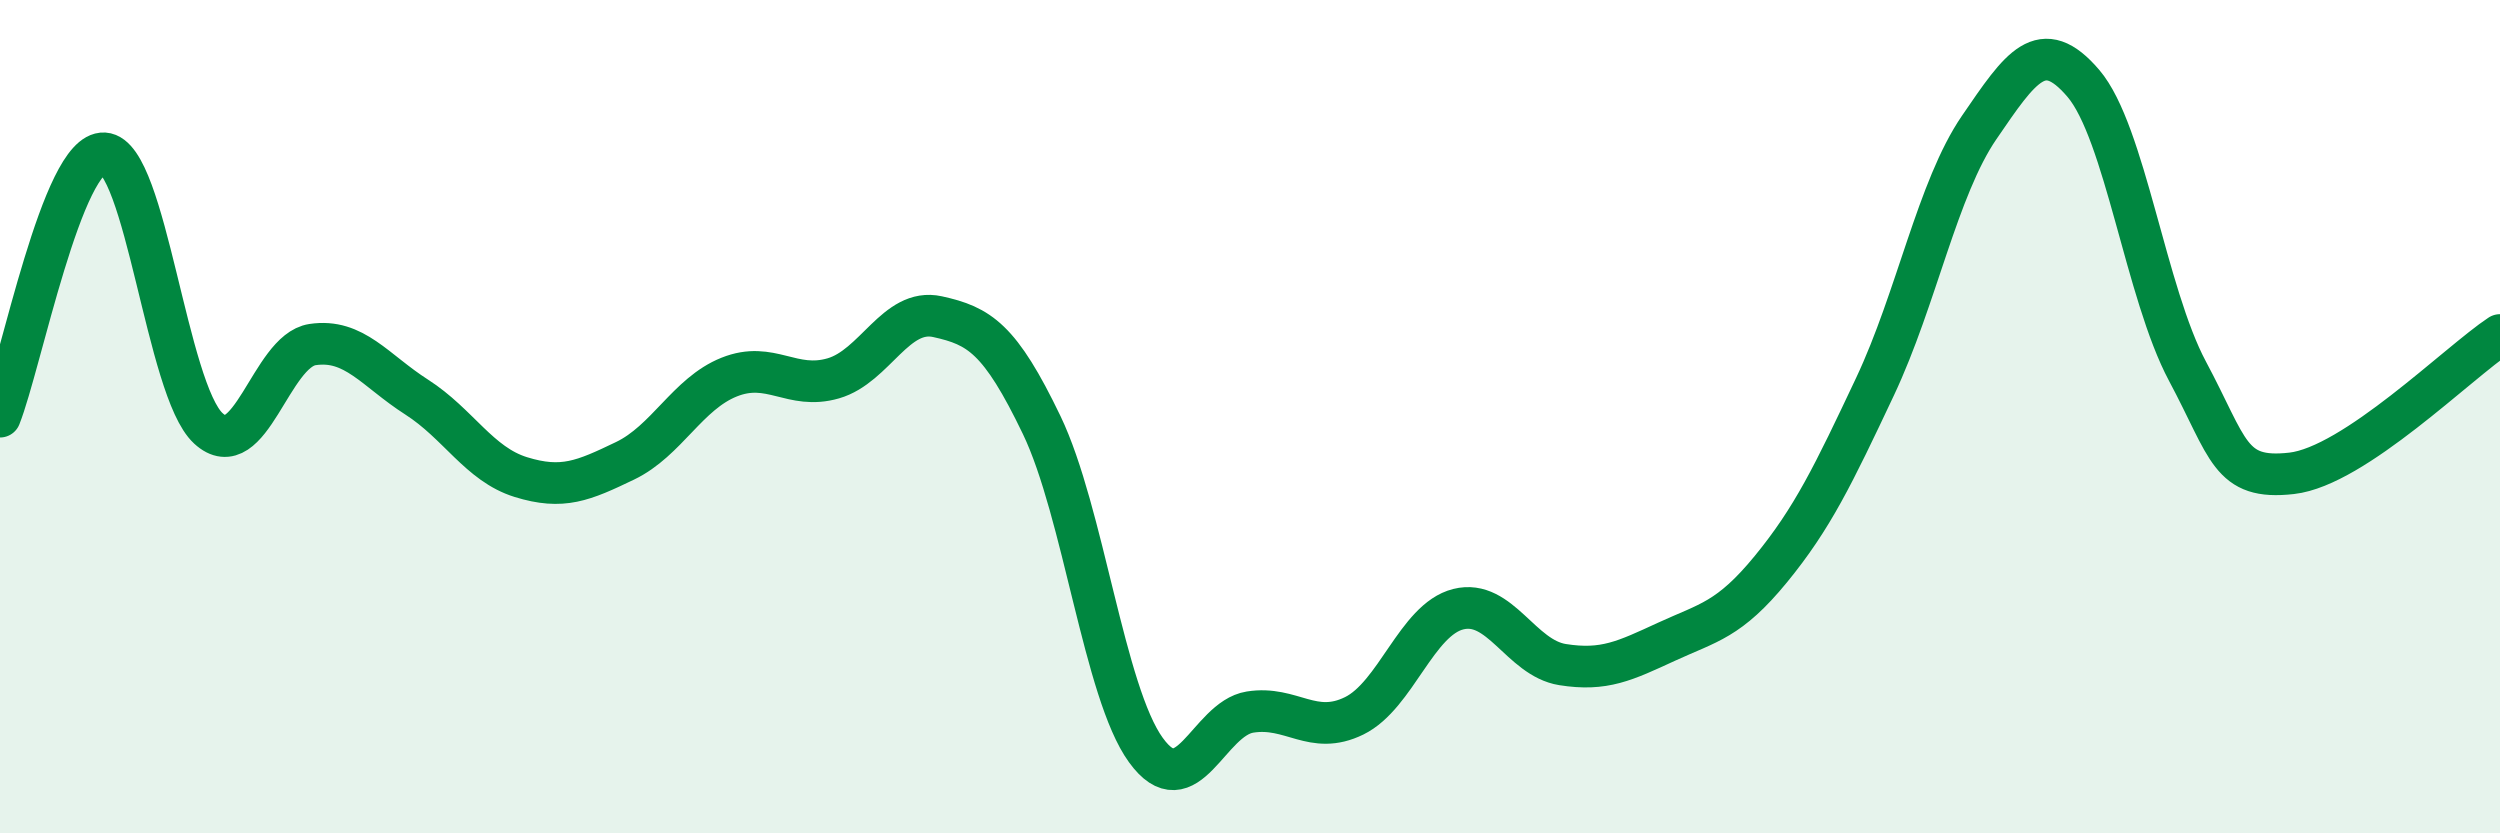
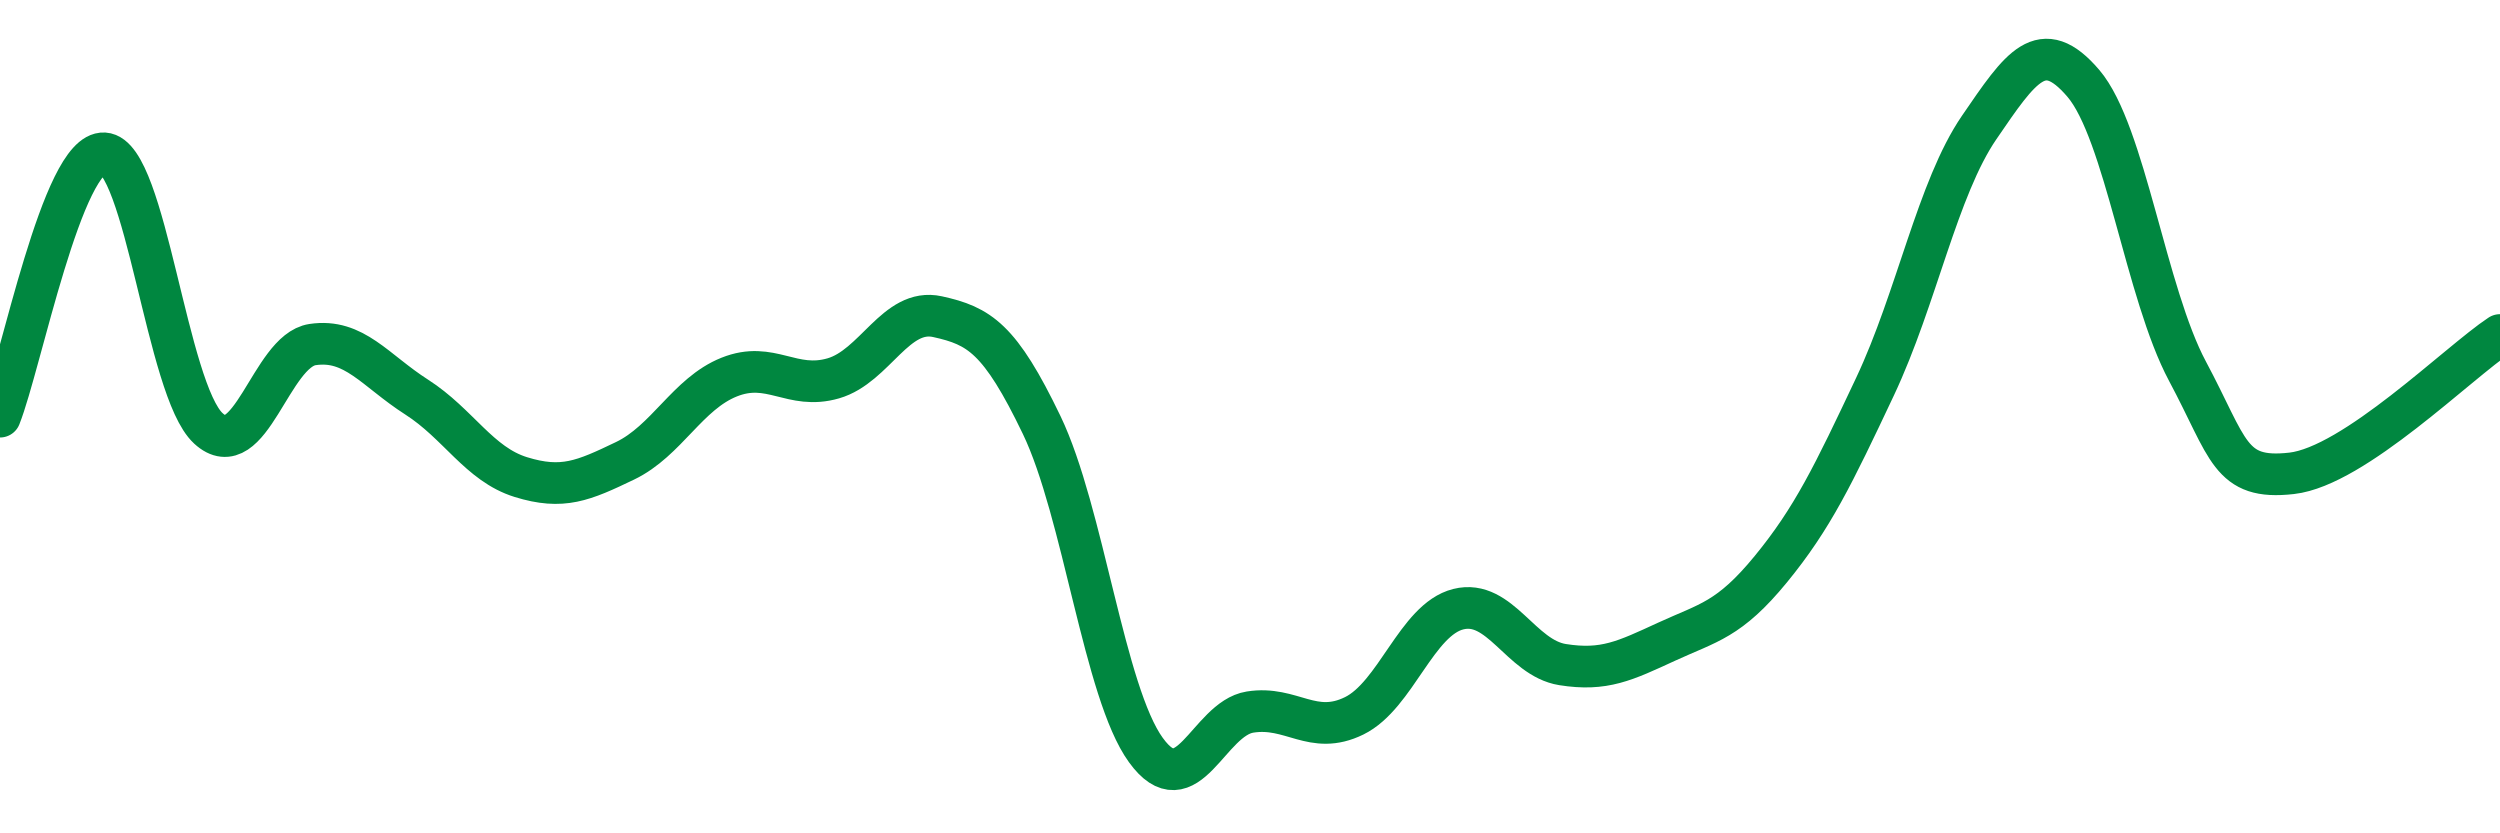
<svg xmlns="http://www.w3.org/2000/svg" width="60" height="20" viewBox="0 0 60 20">
-   <path d="M 0,10 C 0.5,8.74 1.5,3.62 2.5,3.68 C 3.5,3.74 4,9.36 5,10.28 C 6,11.2 6.5,8.42 7.5,8.27 C 8.5,8.12 9,8.89 10,9.53 C 11,10.17 11.5,11.14 12.5,11.45 C 13.5,11.76 14,11.54 15,11.06 C 16,10.58 16.5,9.45 17.5,9.05 C 18.5,8.65 19,9.37 20,9.08 C 21,8.79 21.5,7.38 22.5,7.6 C 23.5,7.82 24,8.12 25,10.2 C 26,12.28 26.5,16.62 27.5,18 C 28.5,19.38 29,17.25 30,17.09 C 31,16.93 31.5,17.67 32.5,17.18 C 33.5,16.69 34,14.87 35,14.62 C 36,14.37 36.5,15.79 37.5,15.95 C 38.5,16.11 39,15.86 40,15.4 C 41,14.94 41.5,14.88 42.5,13.66 C 43.5,12.44 44,11.4 45,9.28 C 46,7.16 46.5,4.52 47.5,3.06 C 48.5,1.6 49,0.83 50,2 C 51,3.17 51.5,7.04 52.5,8.91 C 53.5,10.78 53.5,11.53 55,11.36 C 56.5,11.19 59,8.7 60,8.04L60 20L0 20Z" fill="#008740" opacity="0.1" stroke-linecap="round" stroke-linejoin="round" />
  <path d="M 0,10 C 0.5,8.74 1.5,3.62 2.5,3.68 C 3.5,3.74 4,9.36 5,10.28 C 6,11.2 6.5,8.42 7.5,8.27 C 8.5,8.12 9,8.89 10,9.53 C 11,10.17 11.5,11.14 12.5,11.45 C 13.5,11.76 14,11.54 15,11.06 C 16,10.58 16.5,9.45 17.5,9.05 C 18.5,8.65 19,9.37 20,9.08 C 21,8.79 21.5,7.38 22.5,7.6 C 23.5,7.82 24,8.12 25,10.2 C 26,12.28 26.5,16.62 27.5,18 C 28.5,19.38 29,17.25 30,17.09 C 31,16.93 31.5,17.67 32.5,17.18 C 33.5,16.69 34,14.87 35,14.62 C 36,14.37 36.5,15.79 37.5,15.95 C 38.5,16.11 39,15.86 40,15.4 C 41,14.94 41.5,14.88 42.5,13.66 C 43.5,12.44 44,11.4 45,9.28 C 46,7.16 46.5,4.52 47.5,3.06 C 48.5,1.6 49,0.83 50,2 C 51,3.17 51.5,7.04 52.5,8.91 C 53.5,10.78 53.5,11.53 55,11.36 C 56.5,11.19 59,8.7 60,8.04" stroke="#008740" stroke-width="1" fill="none" stroke-linecap="round" stroke-linejoin="round" />
</svg>